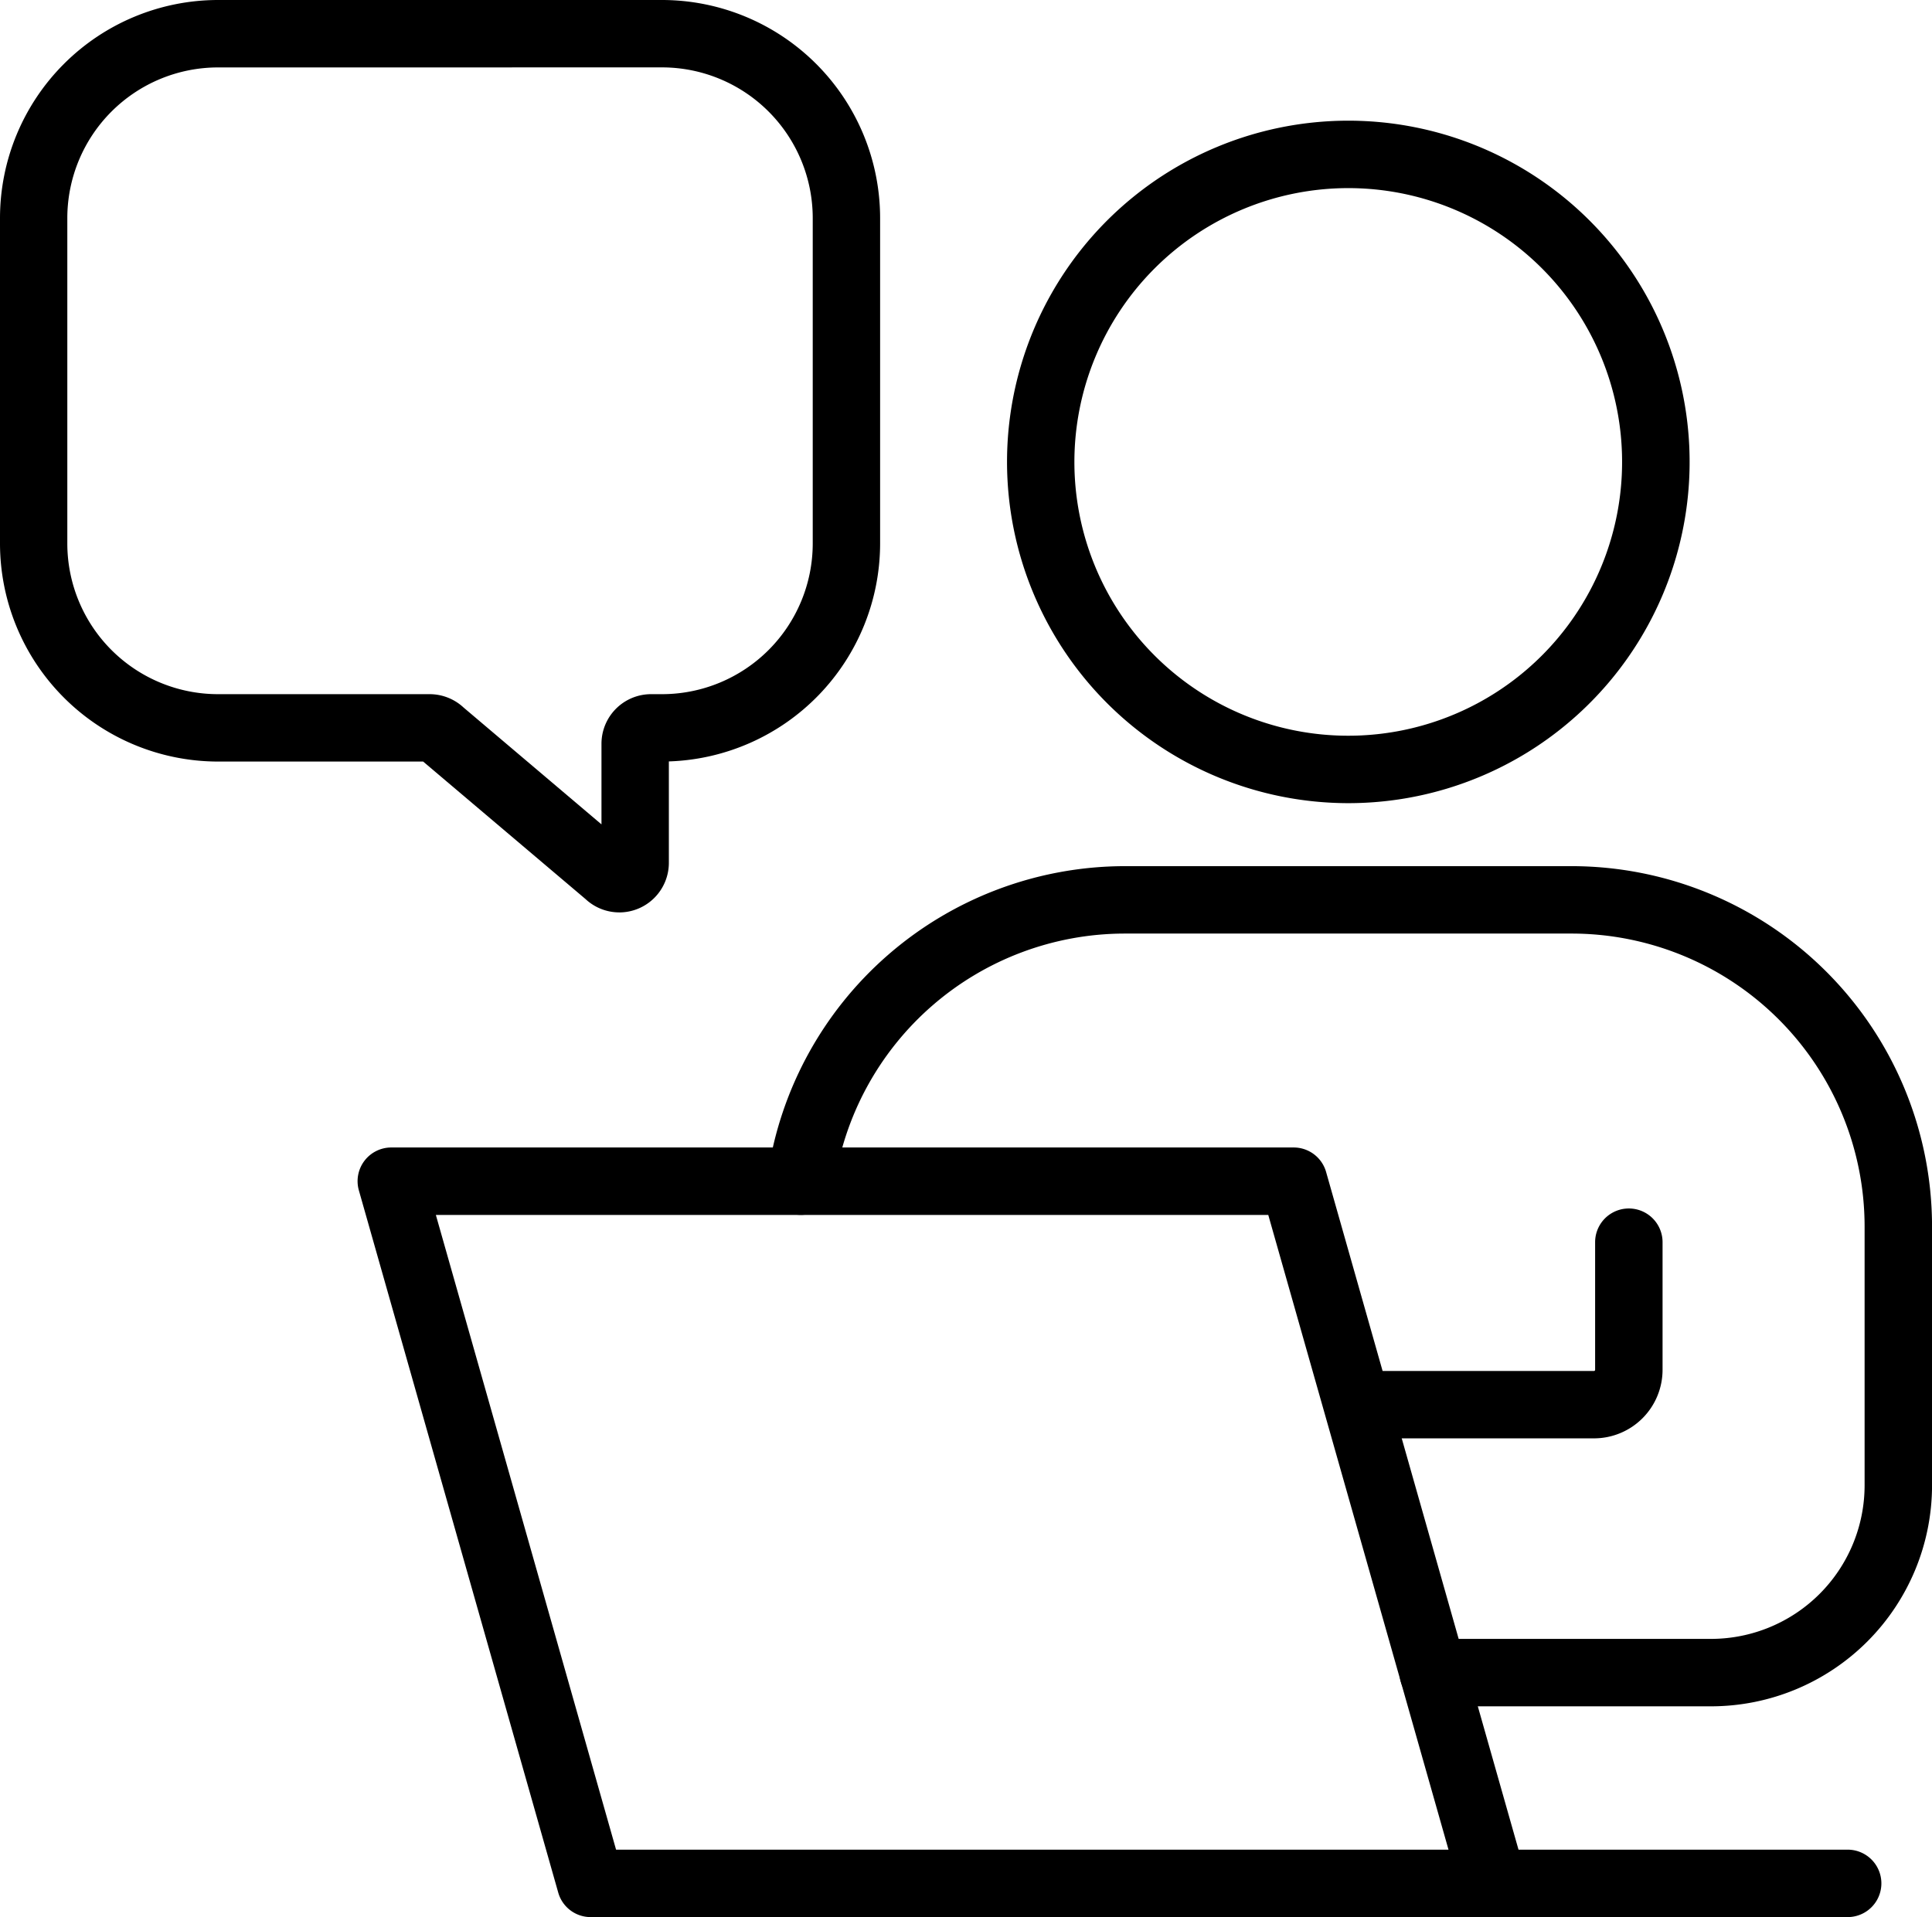
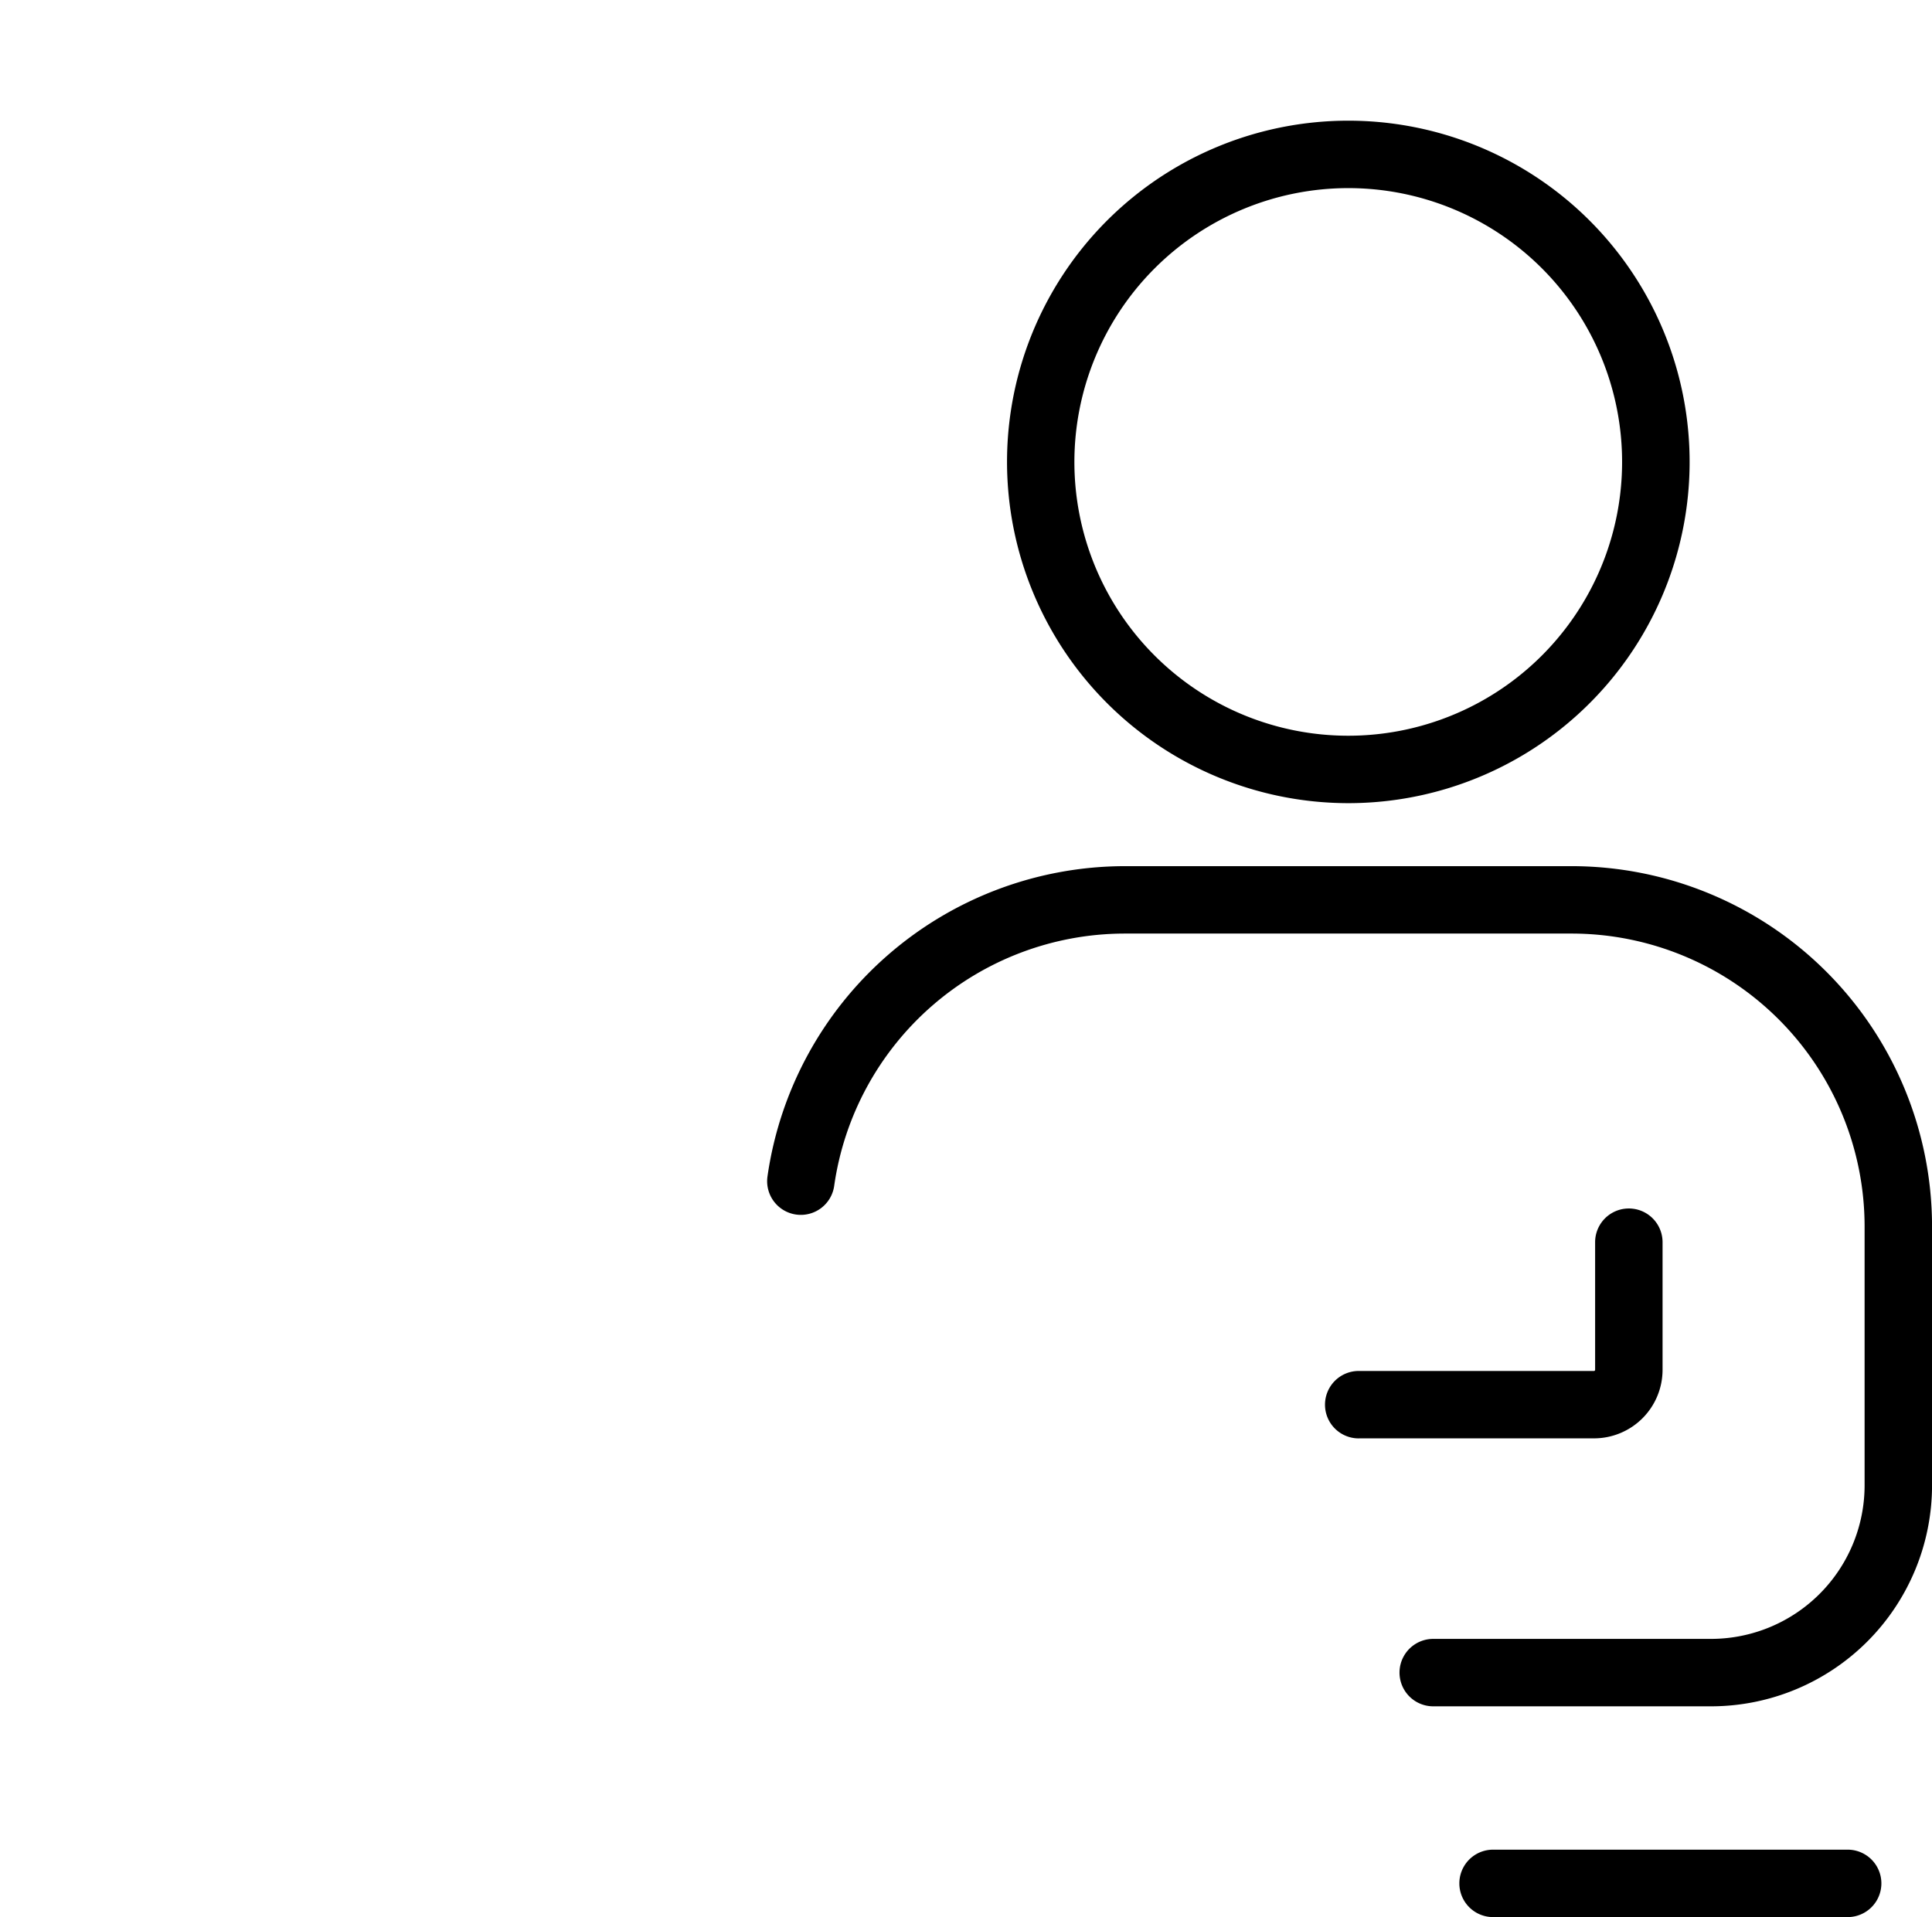
<svg xmlns="http://www.w3.org/2000/svg" width="94.535" height="93.82" viewBox="0 0 94.535 93.82">
  <defs>
    <clipPath id="a">
      <rect width="94.535" height="93.82" />
    </clipPath>
  </defs>
  <g transform="translate(0)">
    <g clip-path="url(#a)">
      <path d="M34.727,42.359a16.7,16.7,0,1,0-16.684-16.7,16.711,16.711,0,0,0,16.684,16.7m0-30.1a13.4,13.4,0,1,1-13.388,13.4,13.409,13.409,0,0,1,13.388-13.4" transform="translate(31.232 -3.053)" />
-       <path d="M41.493,122.818H85.651a1.649,1.649,0,0,0,1.585-2.1L77.481,86.354a1.648,1.648,0,0,0-1.585-1.2H31.738a1.649,1.649,0,0,0-1.585,2.1l9.755,34.364a1.647,1.647,0,0,0,1.585,1.2m41.977-3.3H42.738L33.92,88.455H74.651Z" transform="translate(-12.593 -28.997)" />
      <path d="M21.654,100.93H33.17a3.356,3.356,0,0,0,3.351-3.353V91.33a1.648,1.648,0,1,0-3.3,0v6.247a.055.055,0,0,1-.055.055H21.654a1.649,1.649,0,0,0,0,3.3" transform="translate(44.83 -30.538)" />
      <path d="M5.411,140.561h17.35a1.649,1.649,0,0,0,0-3.3H5.411a1.649,1.649,0,0,0,0,3.3" transform="translate(67.647 -46.74)" />
-       <path d="M108.407,44.653a2.427,2.427,0,0,0,2.427-2.427V37.263A10.68,10.68,0,0,0,121.171,26.6V10.67A10.679,10.679,0,0,0,110.508,0H88.769A10.679,10.679,0,0,0,78.106,10.67V26.6a10.679,10.679,0,0,0,10.663,10.67H98.811L106.757,44a2.419,2.419,0,0,0,1.65.652m2.1-41.354a7.377,7.377,0,0,1,7.367,7.372V26.6a7.377,7.377,0,0,1-7.367,7.372h-.545a2.428,2.428,0,0,0-2.425,2.427v3.945l-6.751-5.721a2.44,2.44,0,0,0-1.652-.651H88.769A7.377,7.377,0,0,1,81.4,26.6V10.67A7.377,7.377,0,0,1,88.769,3.3Zm-.545,33.97h0Z" transform="translate(-78.106)" />
      <path d="M32.593,105.393H46.2A10.82,10.82,0,0,0,57,94.58V81.909A17.646,17.646,0,0,0,39.379,64.276H17.468A17.686,17.686,0,0,0,.016,79.467a1.648,1.648,0,1,0,3.265.454A14.375,14.375,0,0,1,17.468,67.575H39.379A14.344,14.344,0,0,1,53.7,81.909V94.58a7.518,7.518,0,0,1-7.507,7.513h-13.6a1.649,1.649,0,0,0,0,3.3" transform="translate(37.537 -21.887)" />
    </g>
  </g>
</svg>